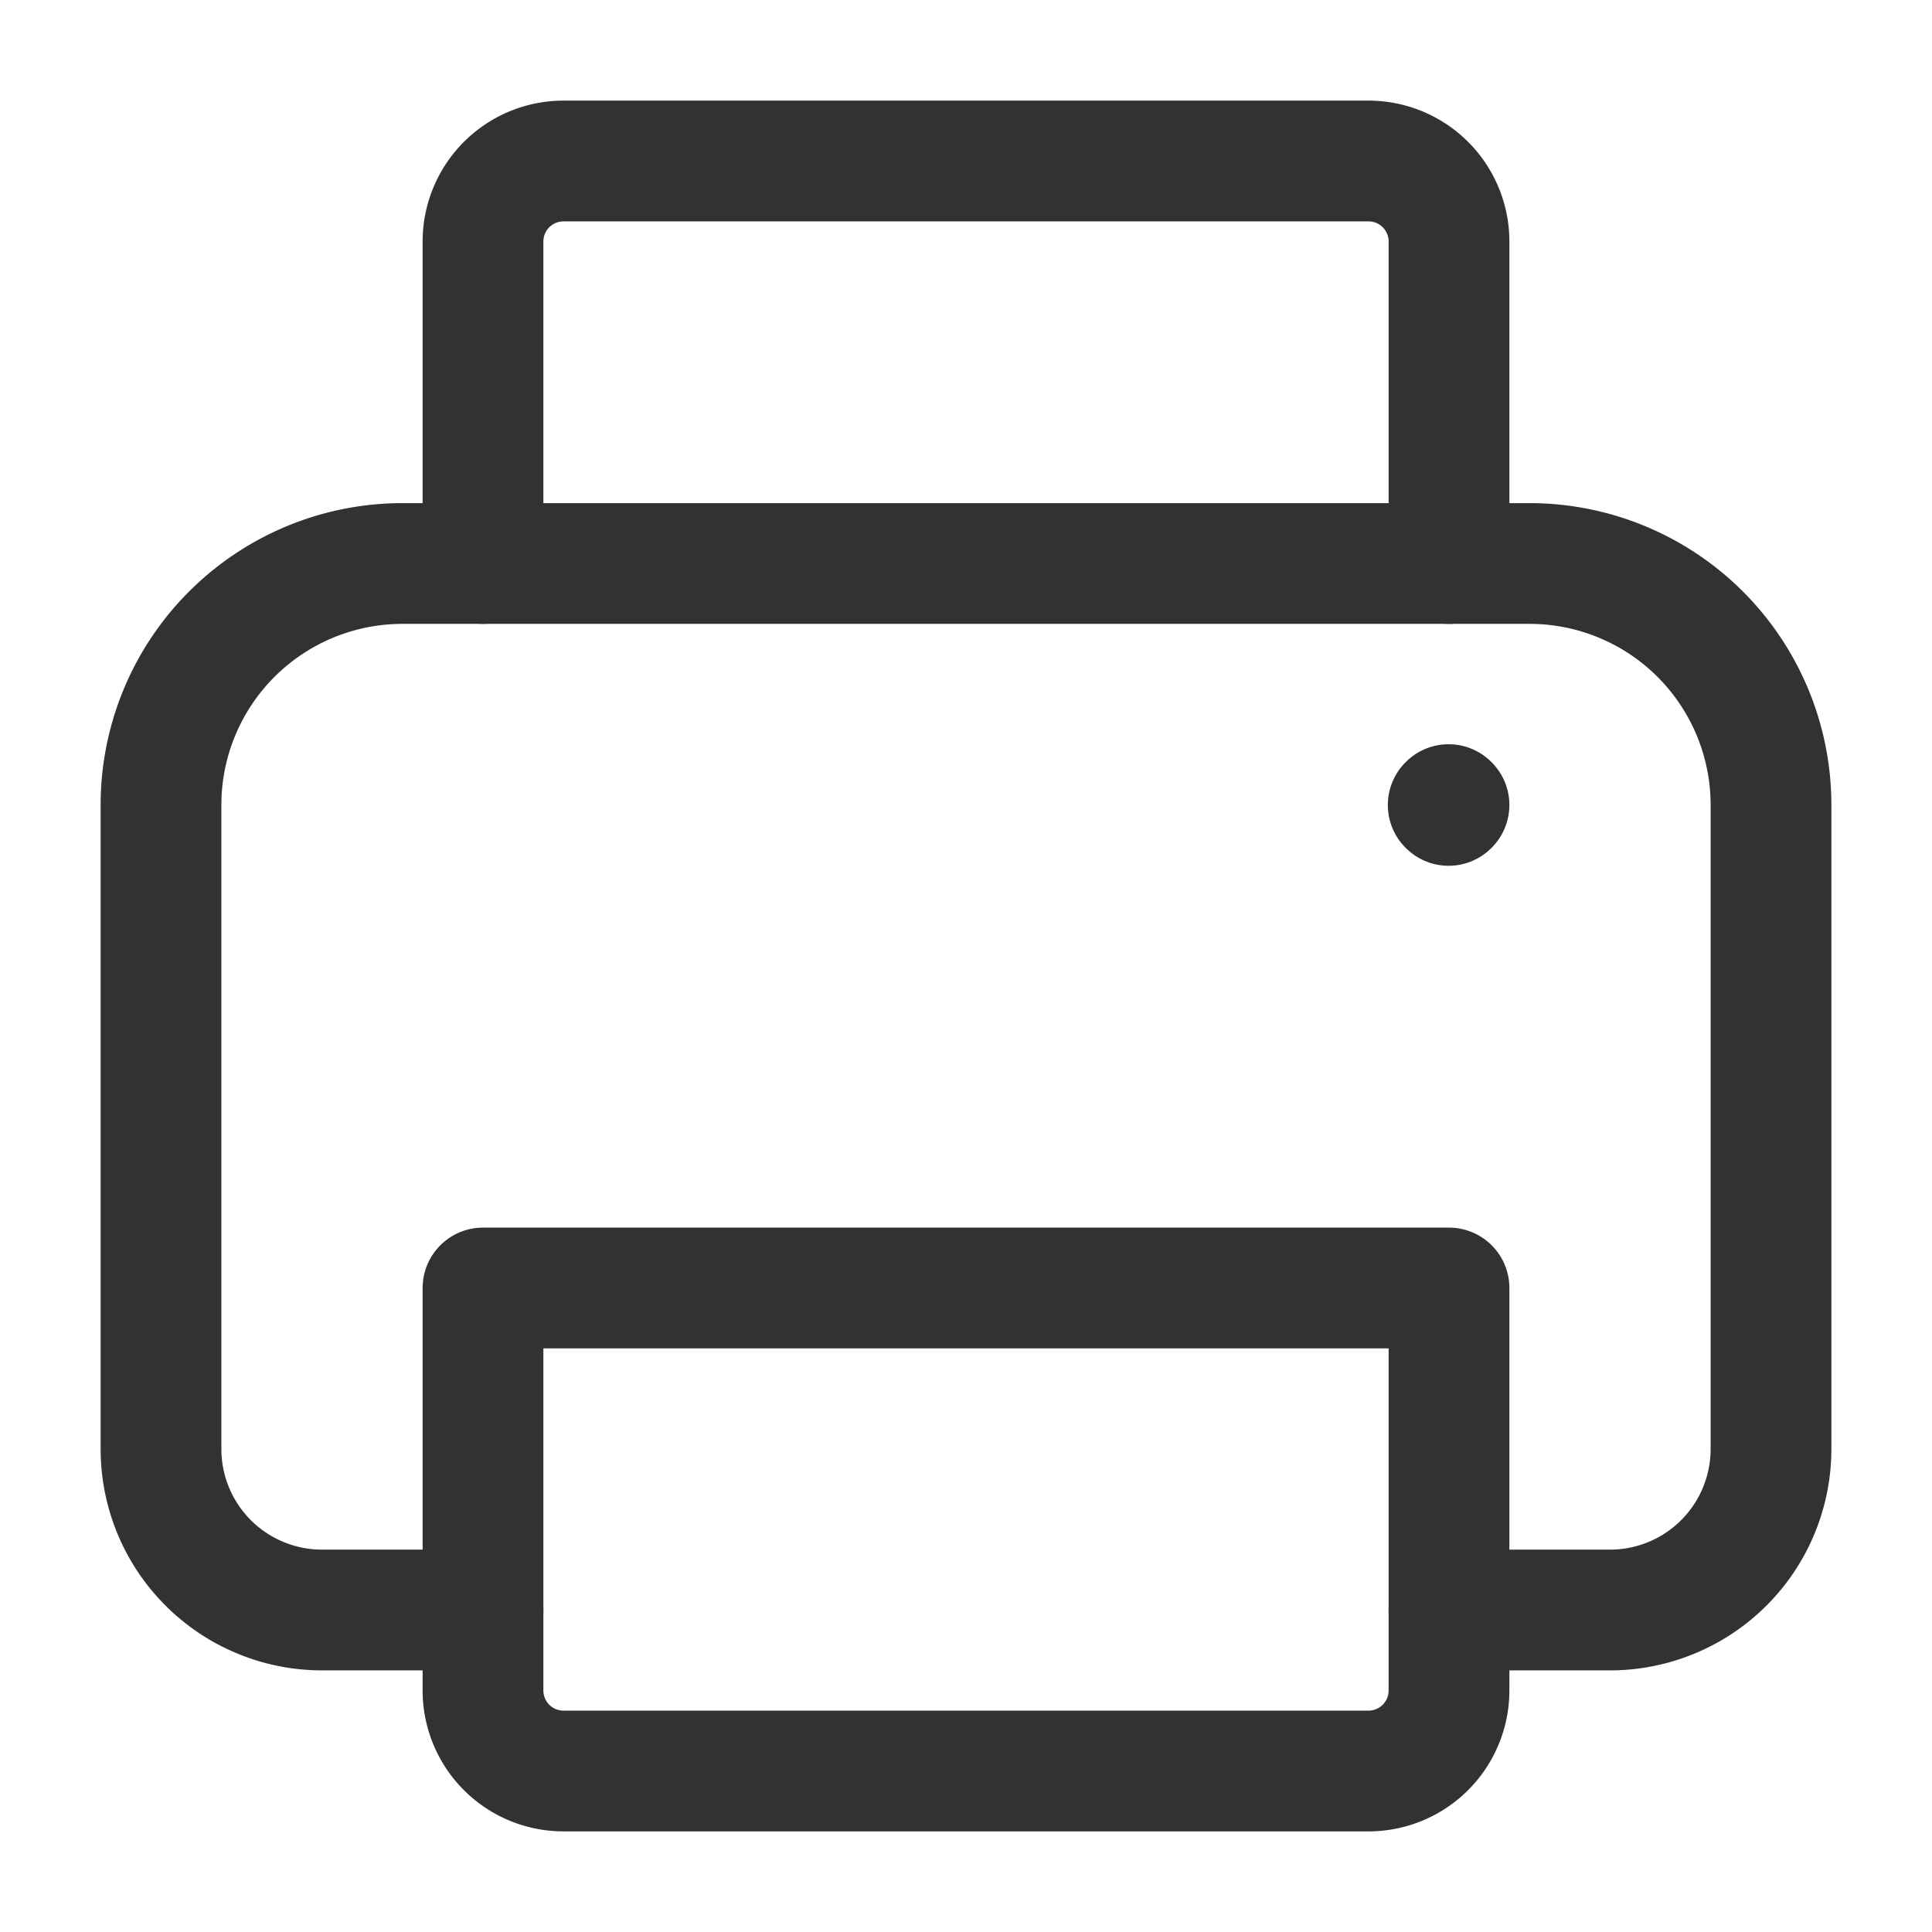
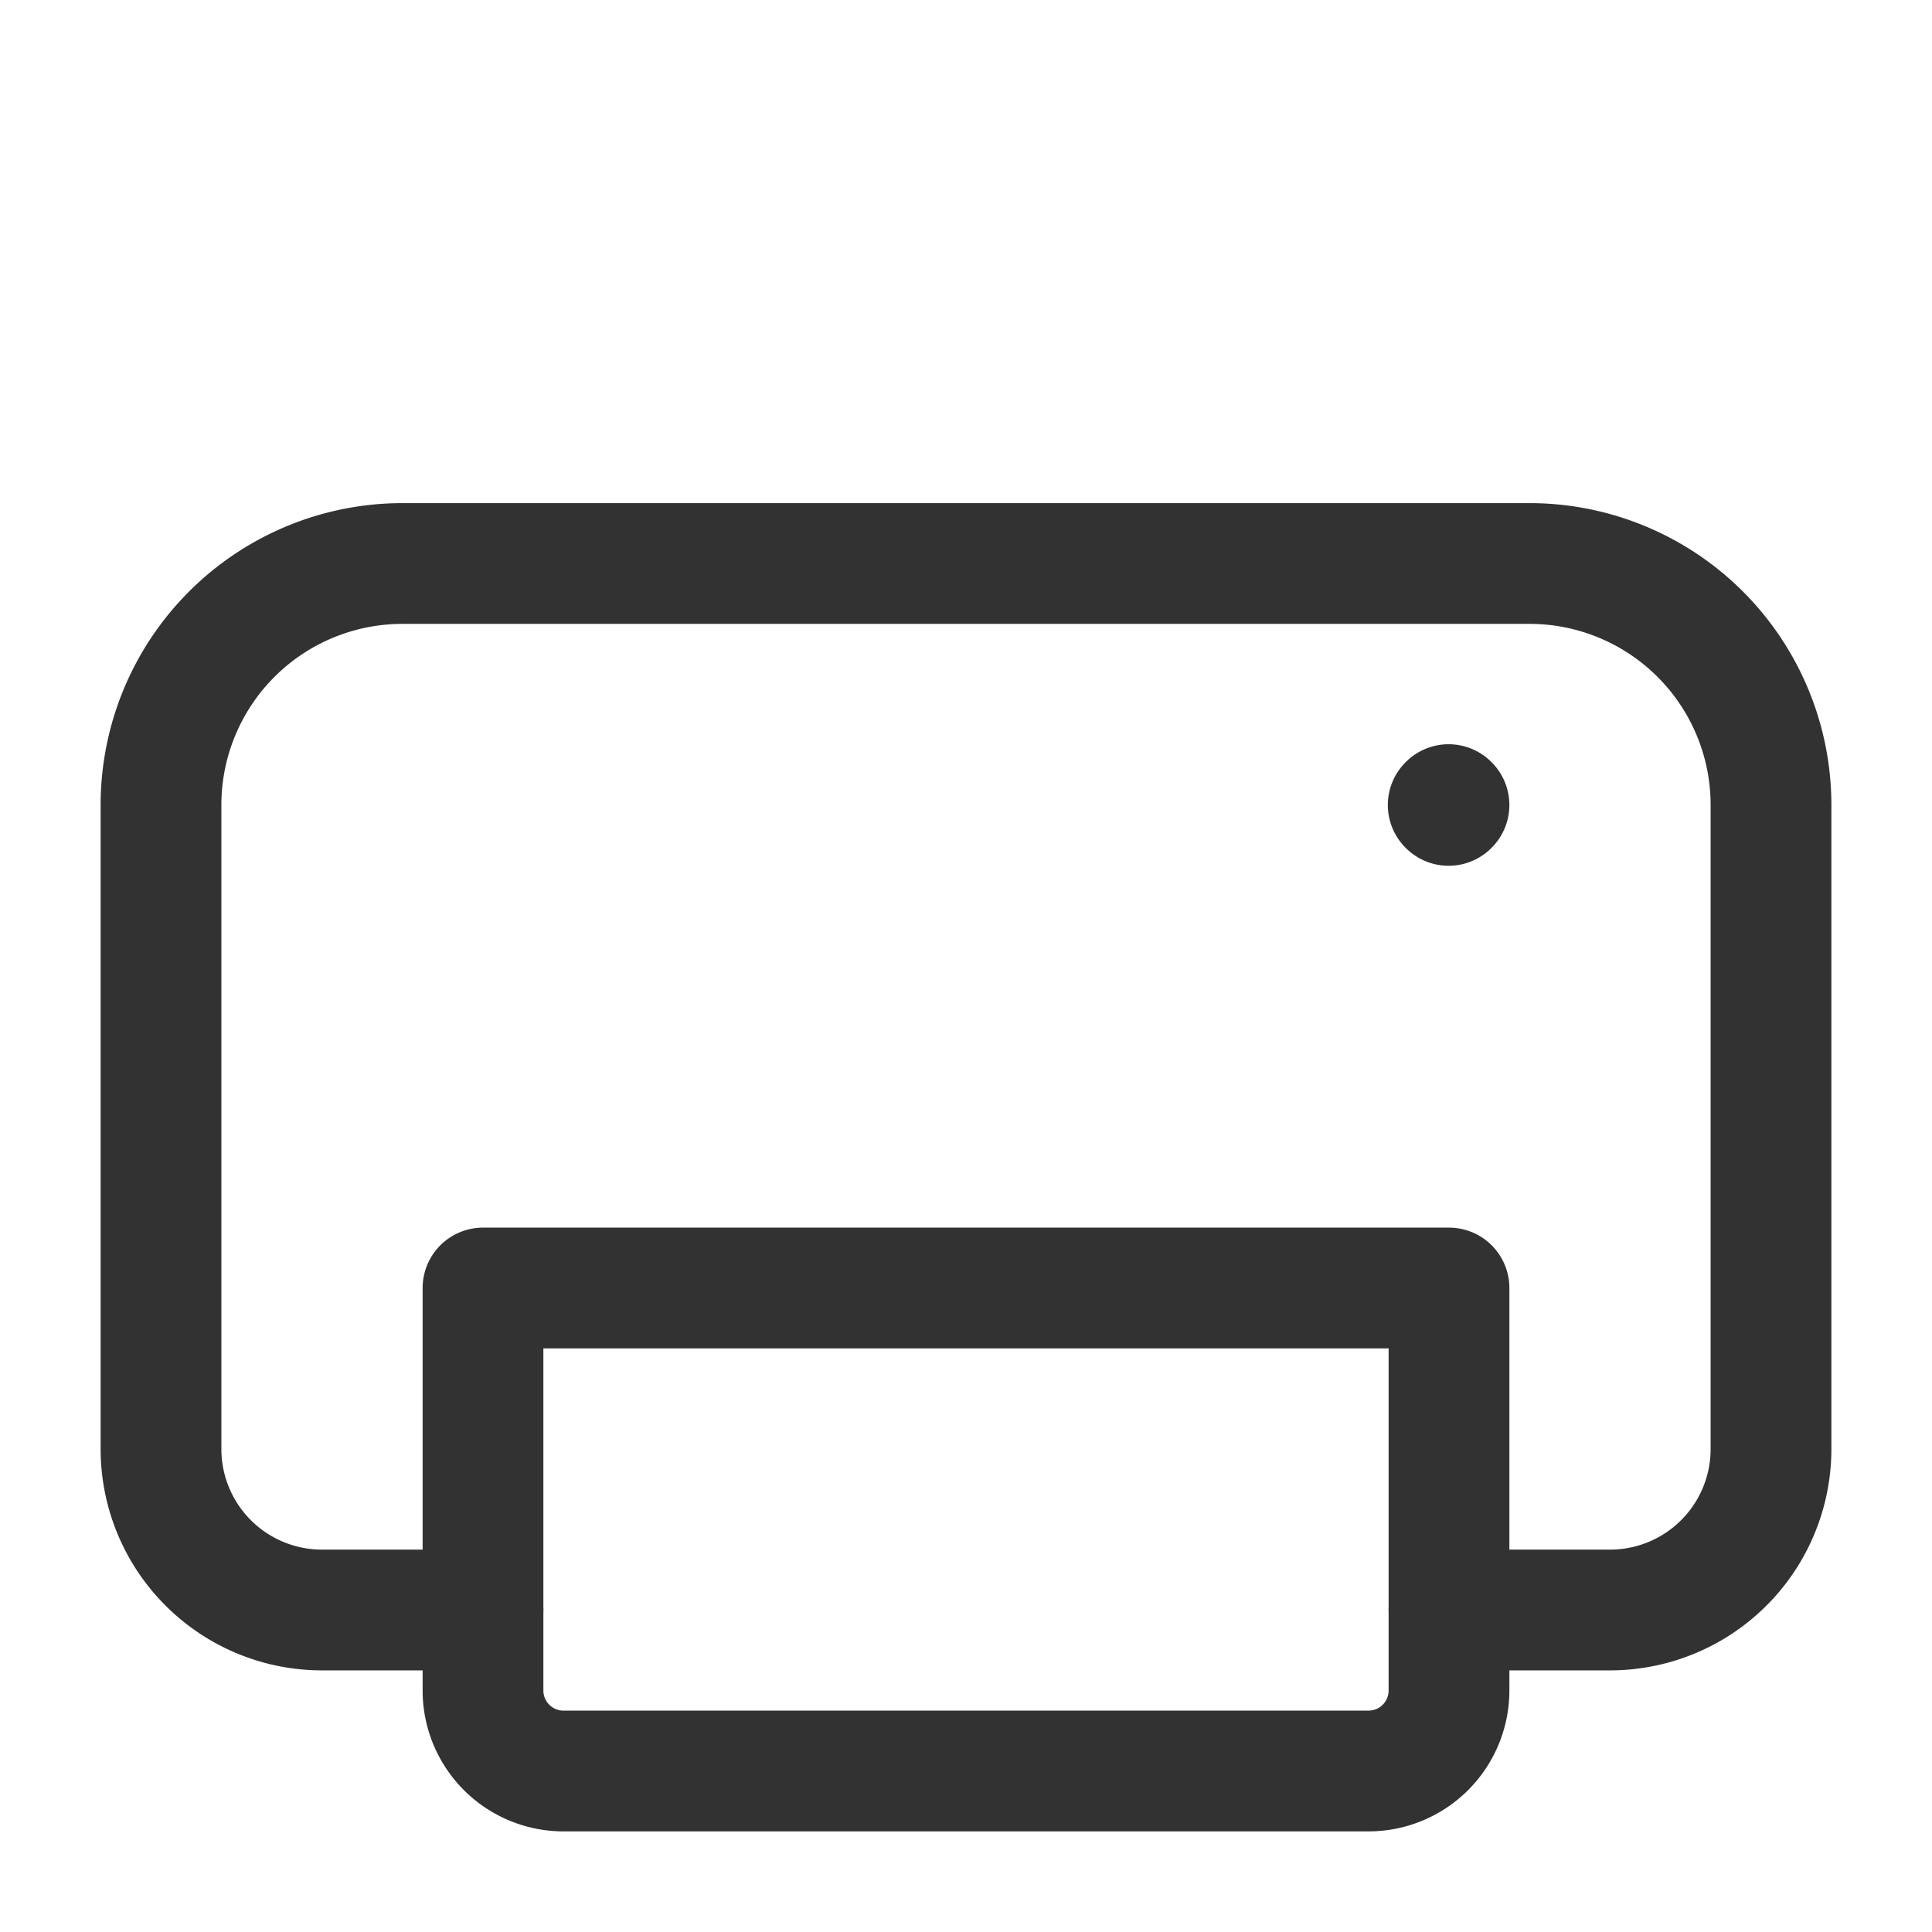
<svg xmlns="http://www.w3.org/2000/svg" viewBox="0 0 24 24">
  <path stroke-width="1.5" stroke-linejoin="round" stroke-linecap="round" stroke="#323232" fill="none" d="M18,20h2a2,2,0,0,0,2-2V10a3,3,0,0,0-3-3H5a3,3,0,0,0-3,3v8a2,2,0,0,0,2,2H6" />
-   <path stroke-width="1.5" stroke-linejoin="round" stroke-linecap="round" stroke="#323232" fill="none" d="M6,7H6V3A1,1,0,0,1,7,2H17a1,1,0,0,1,1,1V7h0" />
  <path stroke-width="1.5" stroke-linejoin="round" stroke-linecap="round" stroke="#323232" fill="none" d="M6,16H18a0,0,0,0,1,0,0v5a1,1,0,0,1-1,1H7a1,1,0,0,1-1-1V16A0,0,0,0,1,6,16Z" />
  <path stroke-width="1.5" stroke-linejoin="round" stroke-linecap="round" stroke="#323232" fill="none" d="M18,10l-.005.005L17.99,10l.005-.005L18,10" />
-   <rect fill="none" height="24" width="24" />
</svg>